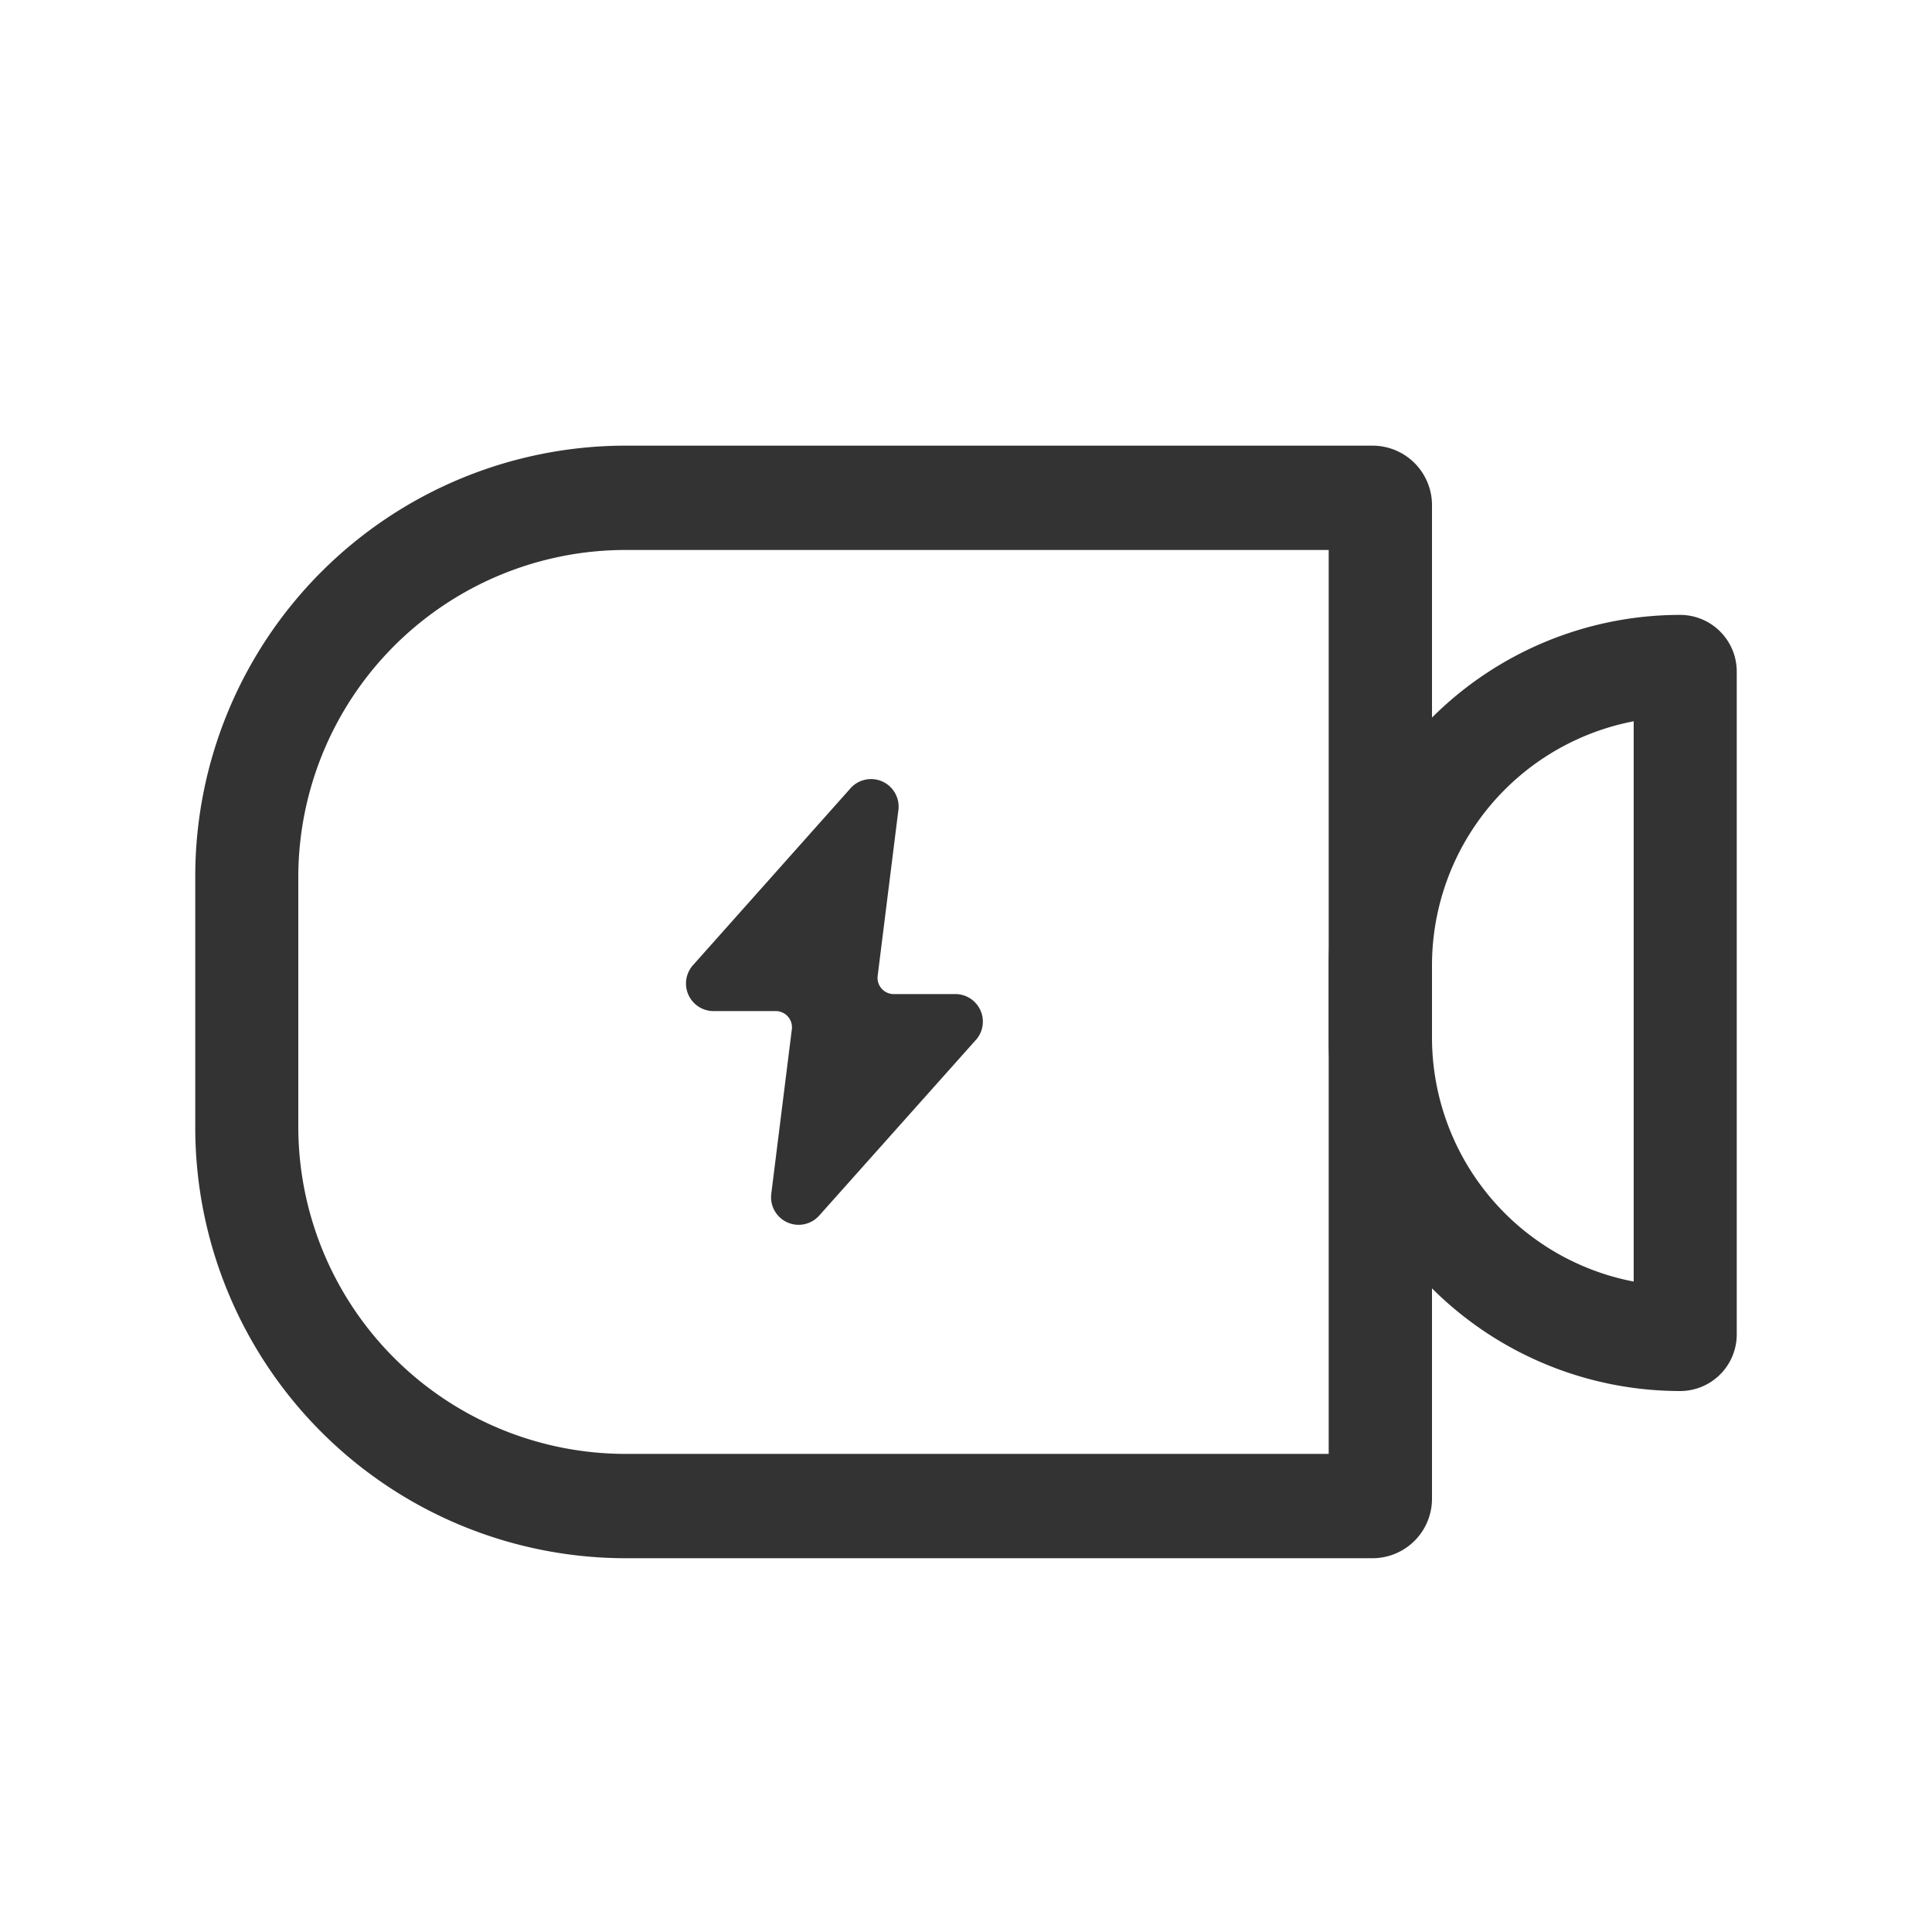
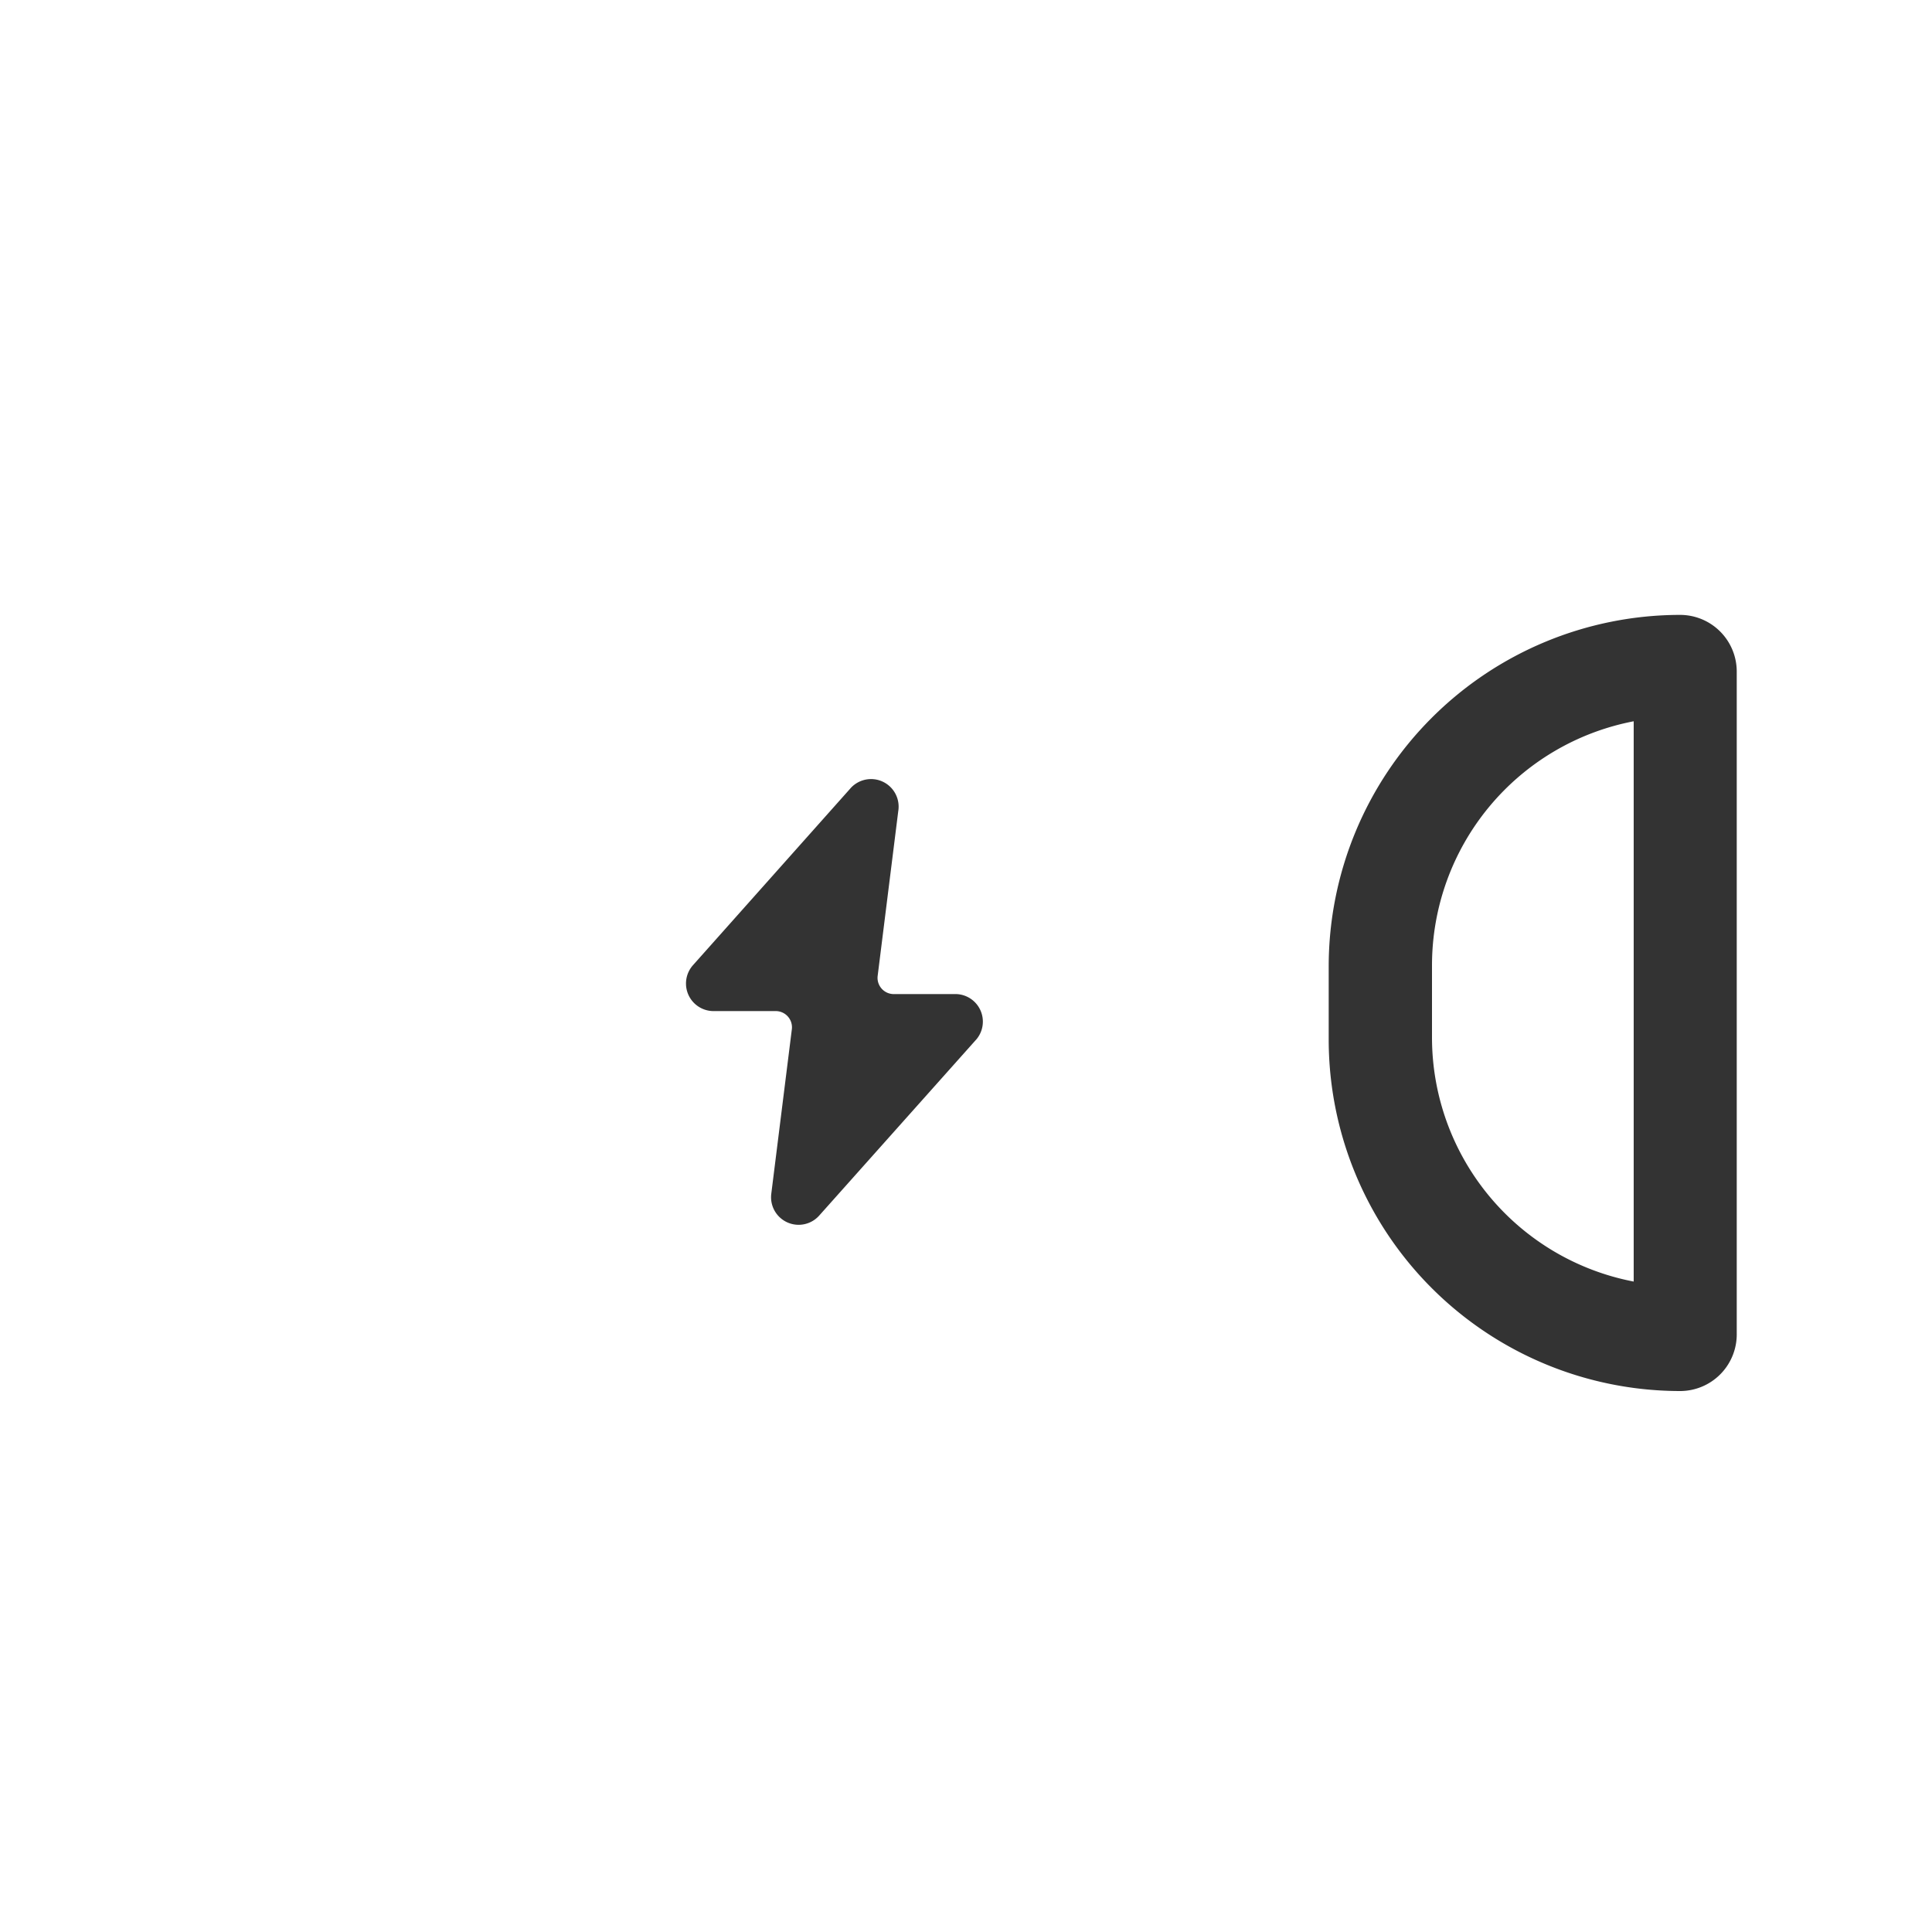
<svg xmlns="http://www.w3.org/2000/svg" t="1686812483926" class="icon" viewBox="0 0 1024 1024" version="1.1" p-id="1575" width="200" height="200">
-   <path d="M727.45 825.89h-395.947a228.284 228.284 0 0 1-228.011-228.011V464.213a228.284 228.284 0 0 1 228.011-228.011h395.947a31.539 31.539 0 0 1 31.539 31.539v526.609a31.539 31.539 0 0 1-31.539 31.539z m-395.947-534.391A173.534 173.534 0 0 0 158.106 464.213v132.983a173.534 173.534 0 0 0 173.397 173.397h372.736V291.499z" fill="#333333" p-id="1576" />
  <path d="M890.47 737.28a186.368 186.368 0 0 1-186.231-186.641v-38.502a186.368 186.368 0 0 1 186.231-186.231 30.037 30.037 0 0 1 30.037 30.037v350.754a30.037 30.037 0 0 1-30.037 30.583z m-24.576-354.987a131.755 131.755 0 0 0-106.906 129.161v38.639a131.755 131.755 0 0 0 106.906 129.161zM506.948 526.882h-33.451a8.602 8.602 0 0 1-8.329-9.557l10.923-87.381a14.609 14.609 0 0 0-25.532-11.878l-83.285 93.525a14.609 14.609 0 0 0 10.65 24.303h33.451a8.602 8.602 0 0 1 8.329 9.557l-10.923 87.381a14.609 14.609 0 0 0 25.395 11.469l83.422-93.525a14.609 14.609 0 0 0-10.65-23.893z" fill="#333333" p-id="1577" />
</svg>